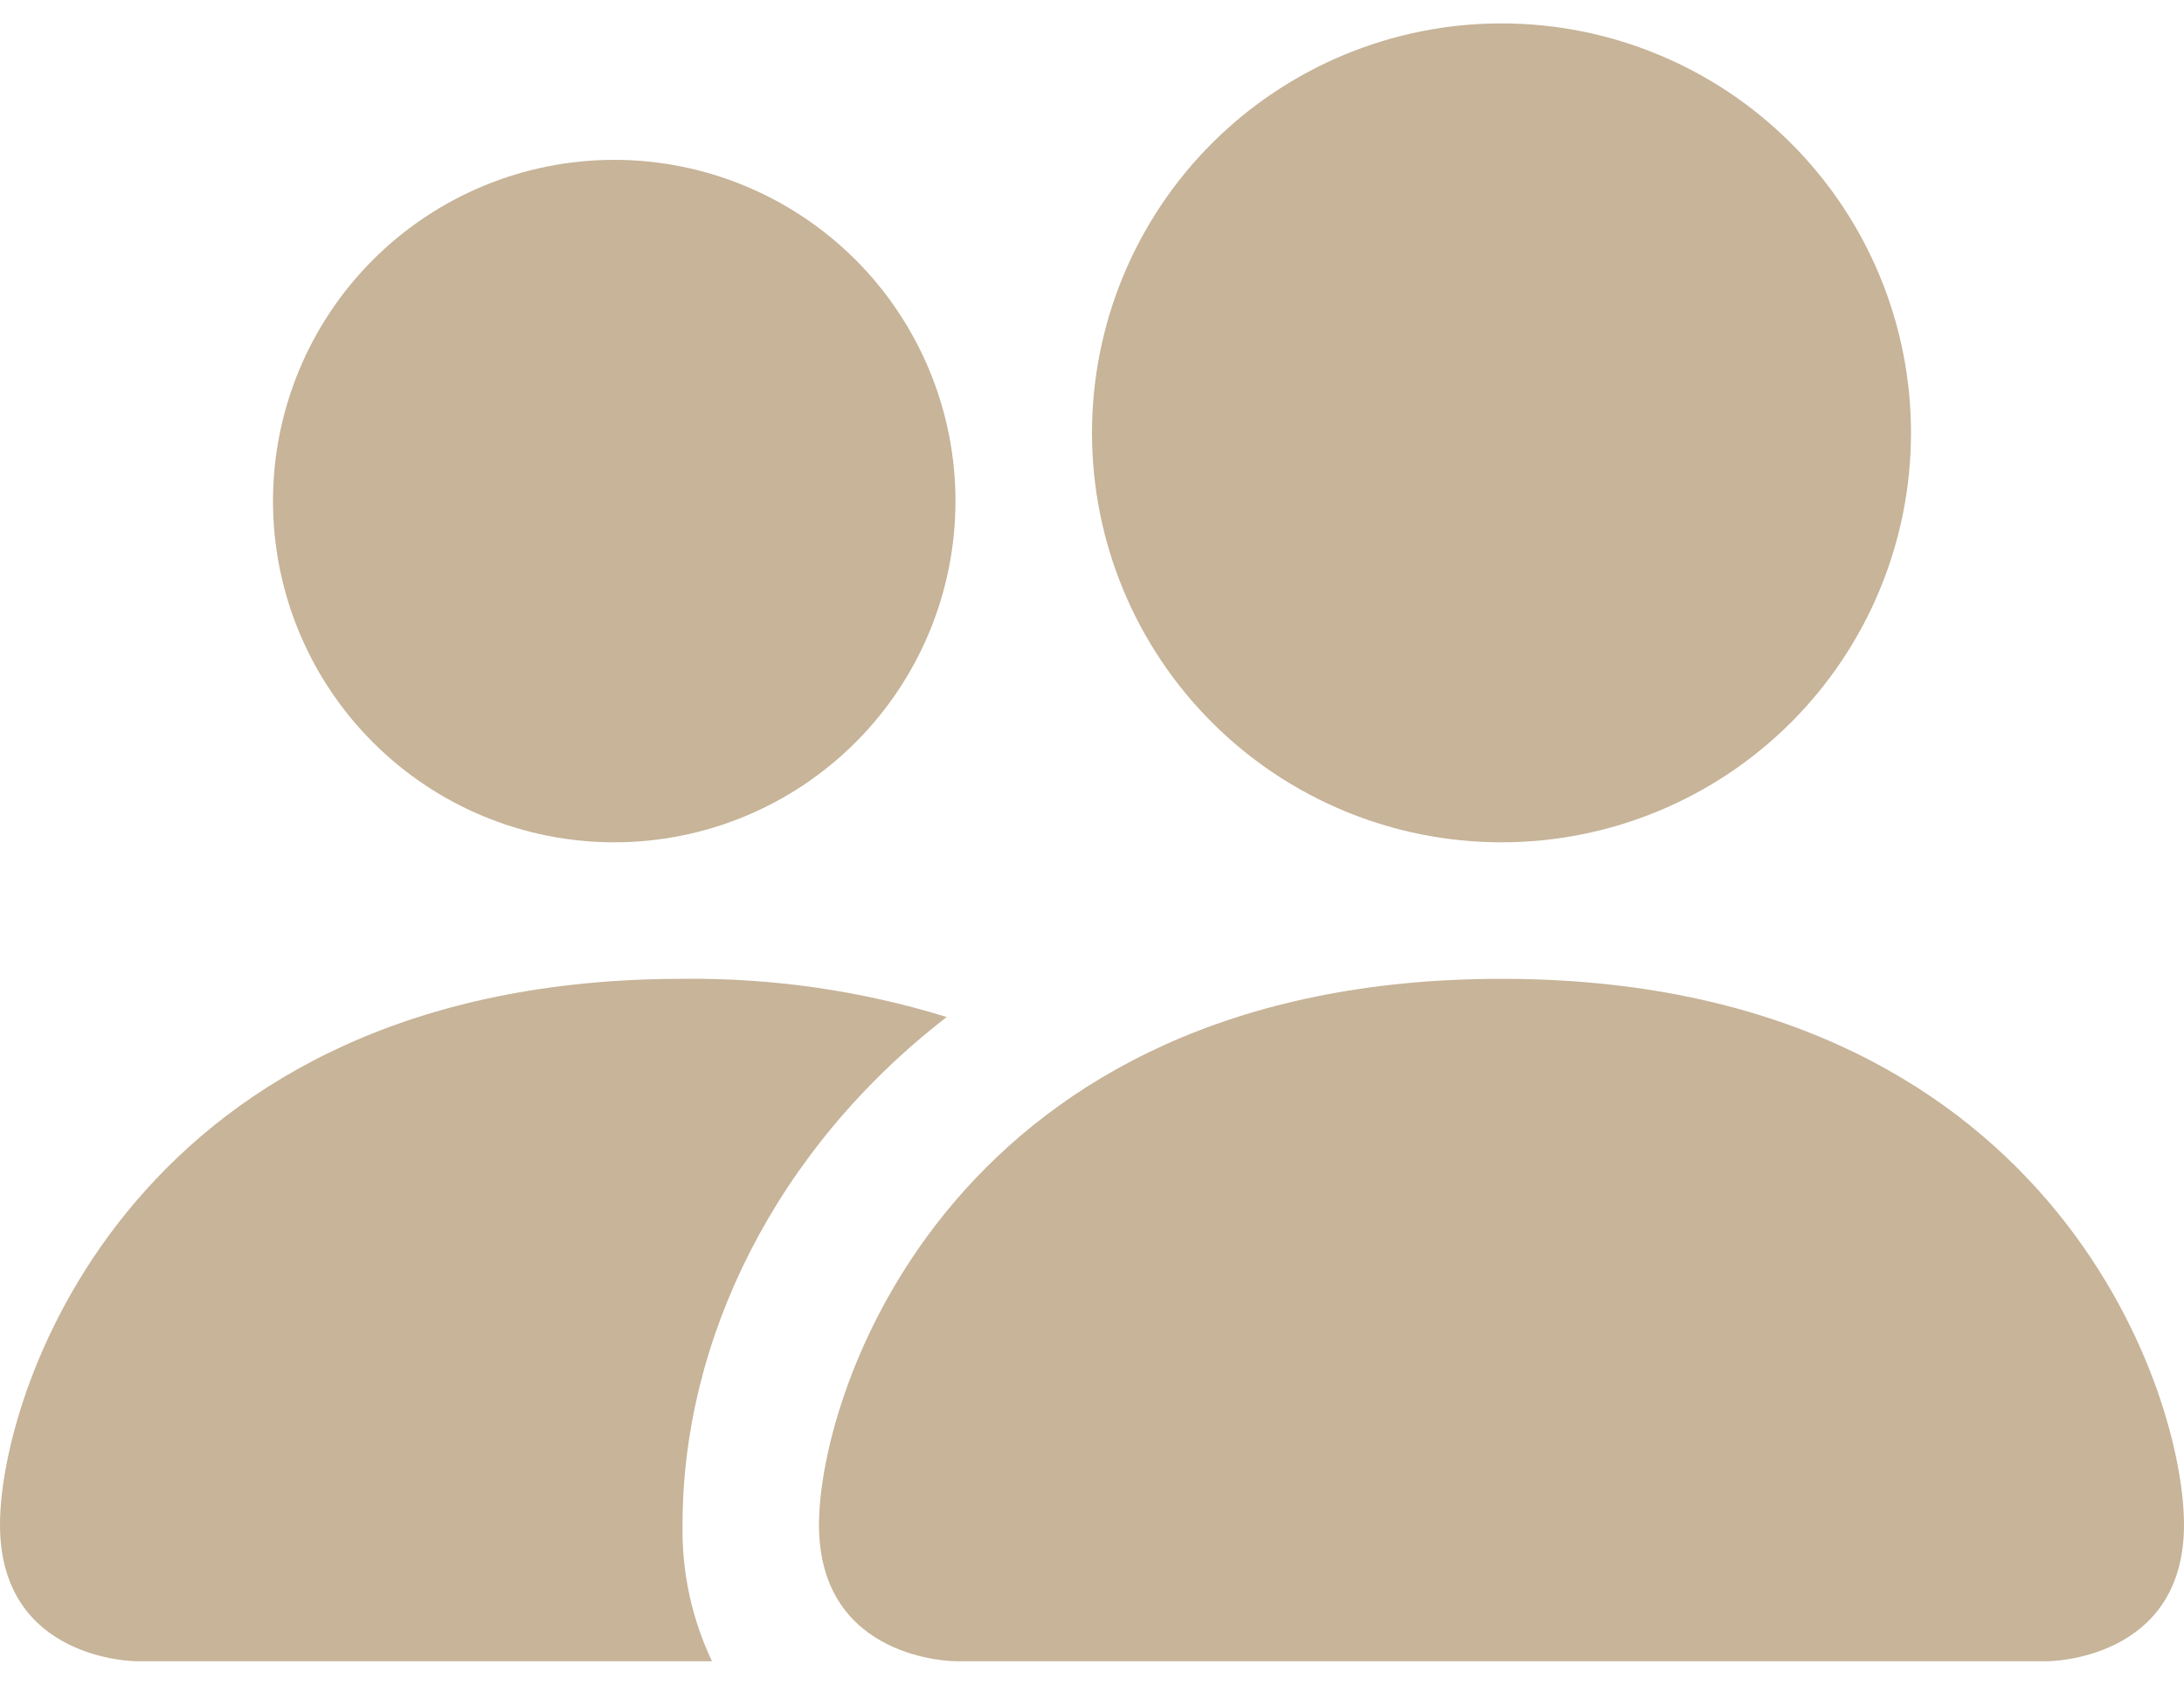
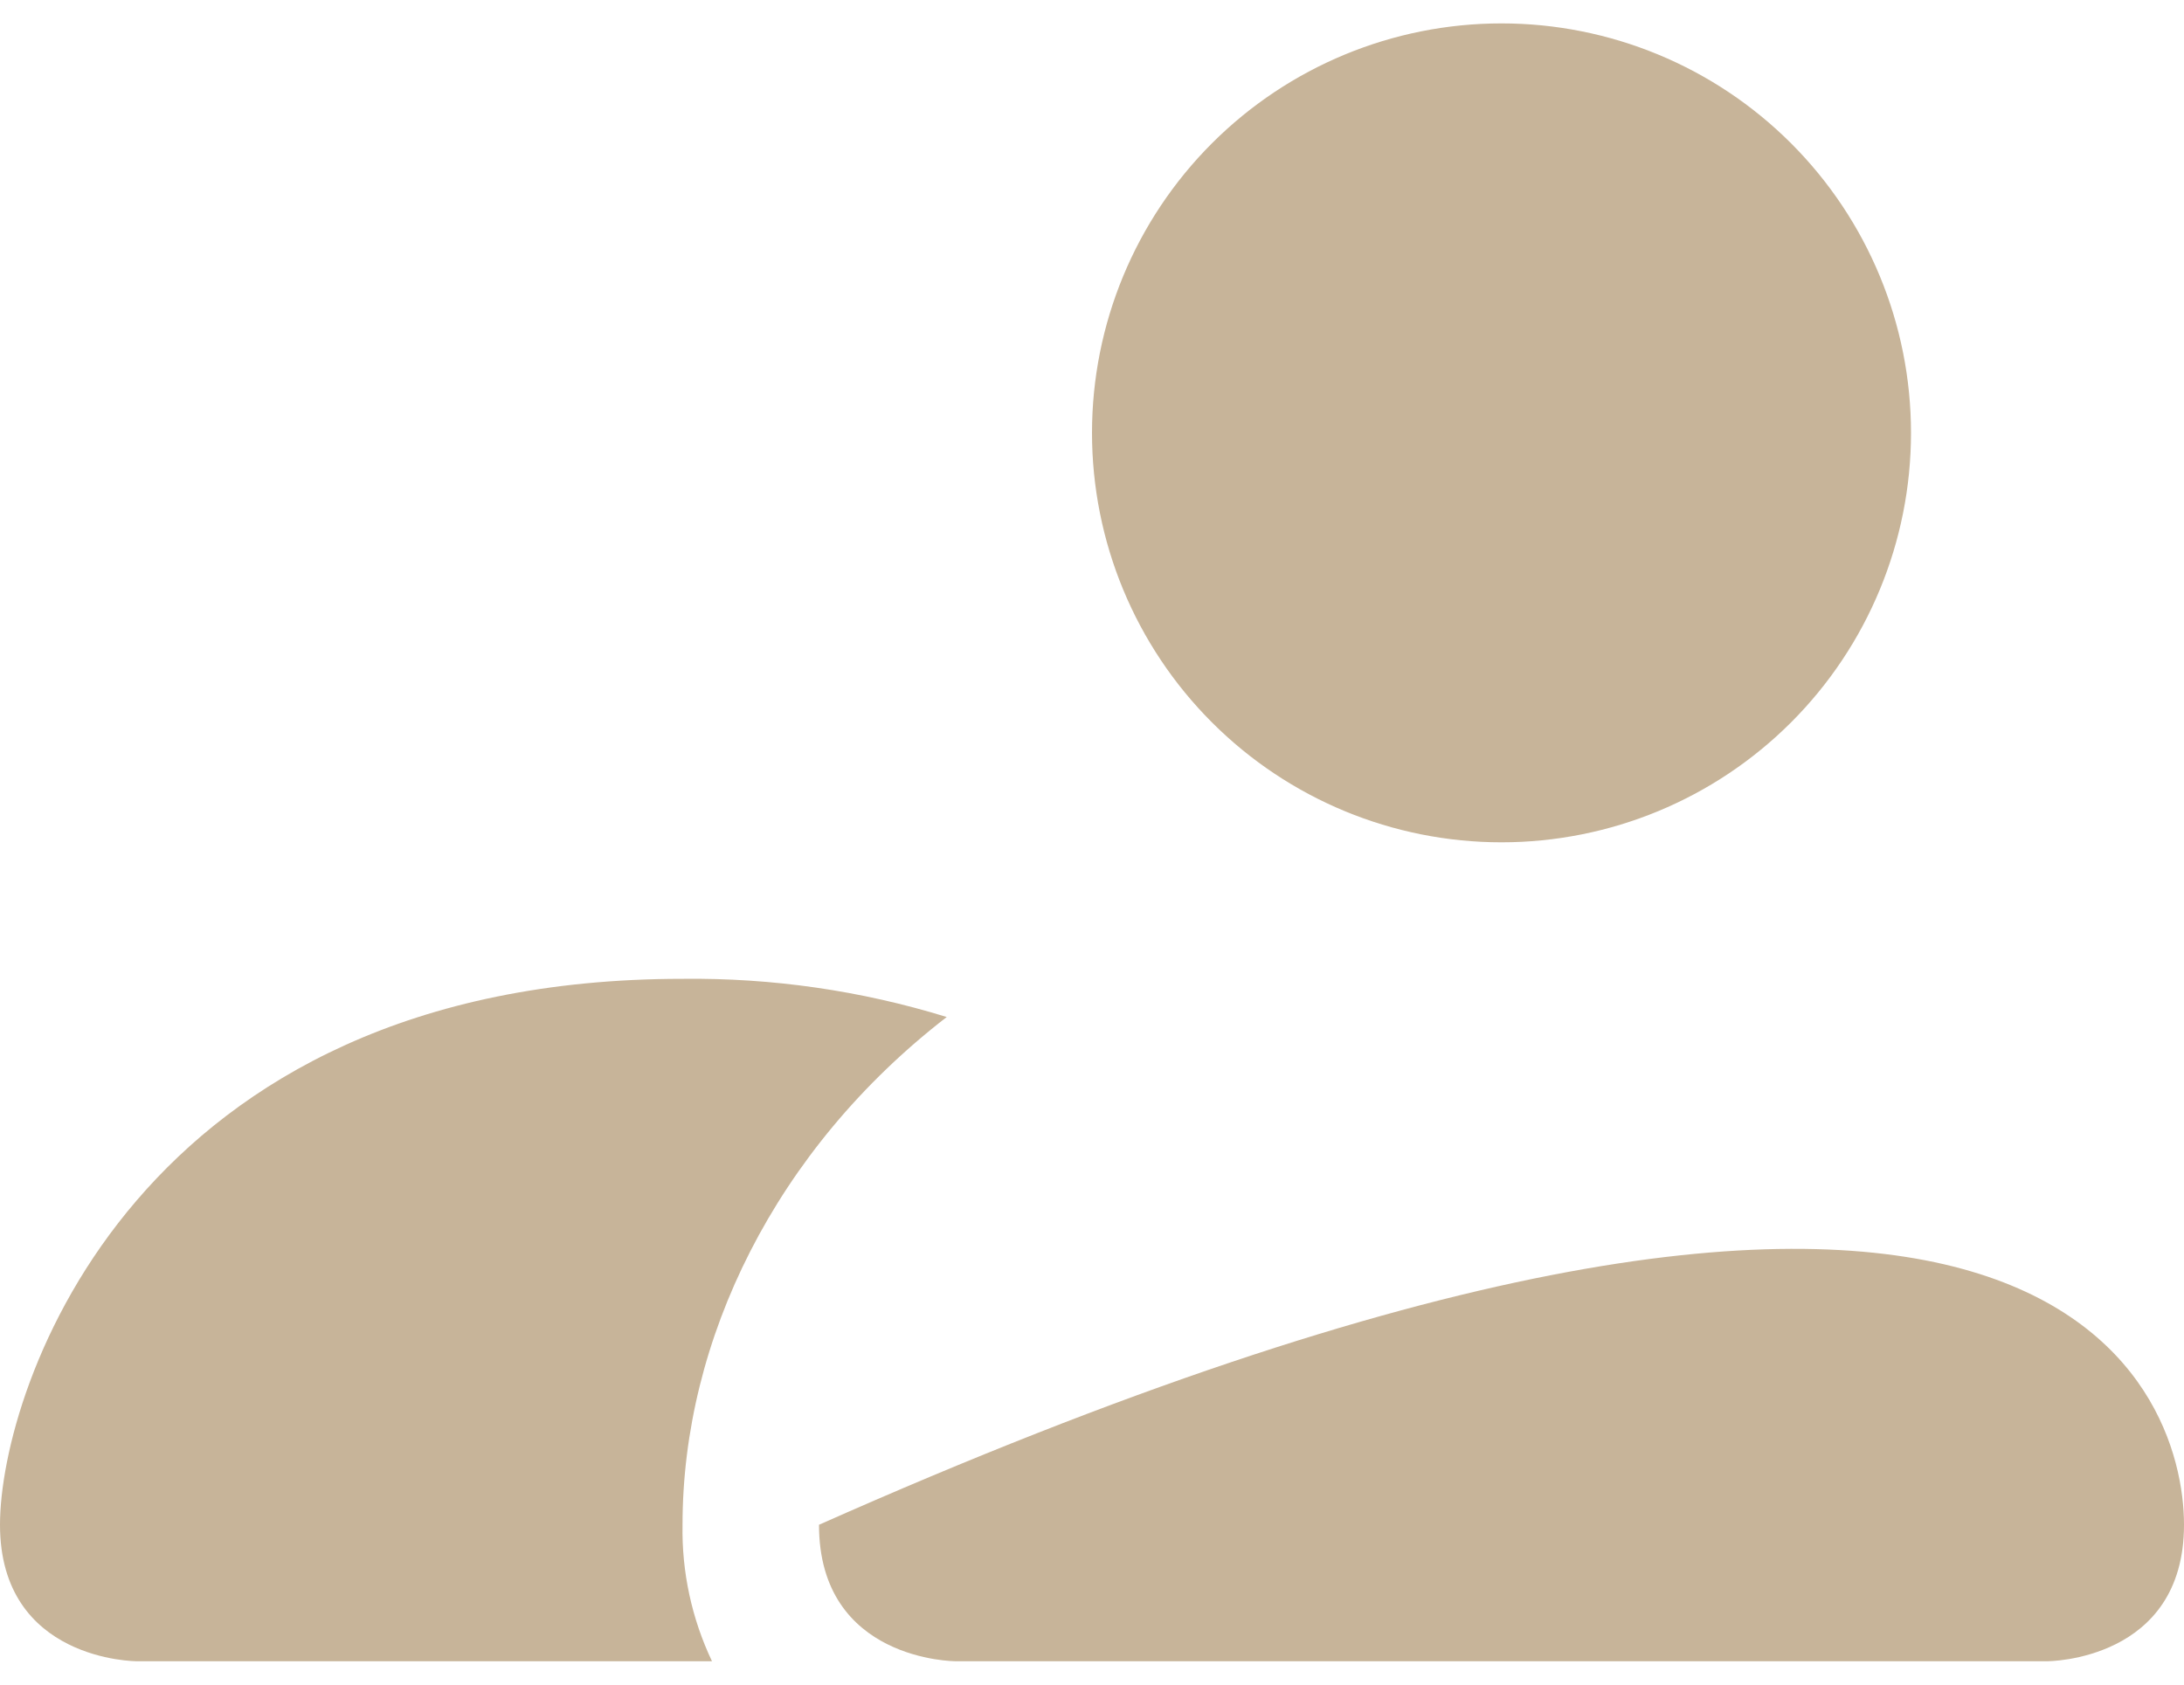
<svg xmlns="http://www.w3.org/2000/svg" width="35" height="27" viewBox="0 0 35 27" fill="none">
-   <path d="M15.312 26.625C15.312 26.625 13.125 26.625 13.125 24.438C13.125 22.25 15.312 15.688 24.062 15.688C32.812 15.688 35 22.25 35 24.438C35 26.625 32.812 26.625 32.812 26.625H15.312ZM24.062 13.5C25.803 13.5 27.472 12.809 28.703 11.578C29.934 10.347 30.625 8.678 30.625 6.938C30.625 5.197 29.934 3.528 28.703 2.297C27.472 1.066 25.803 0.375 24.062 0.375C22.322 0.375 20.653 1.066 19.422 2.297C18.191 3.528 17.5 5.197 17.5 6.938C17.5 8.678 18.191 10.347 19.422 11.578C20.653 12.809 22.322 13.5 24.062 13.5V13.5Z" fill="#C7B499" />
+   <path d="M15.312 26.625C15.312 26.625 13.125 26.625 13.125 24.438C32.812 15.688 35 22.25 35 24.438C35 26.625 32.812 26.625 32.812 26.625H15.312ZM24.062 13.5C25.803 13.5 27.472 12.809 28.703 11.578C29.934 10.347 30.625 8.678 30.625 6.938C30.625 5.197 29.934 3.528 28.703 2.297C27.472 1.066 25.803 0.375 24.062 0.375C22.322 0.375 20.653 1.066 19.422 2.297C18.191 3.528 17.5 5.197 17.5 6.938C17.5 8.678 18.191 10.347 19.422 11.578C20.653 12.809 22.322 13.5 24.062 13.5V13.5Z" fill="#C7B499" />
  <path fill-rule="evenodd" clip-rule="evenodd" d="M11.41 26.625C11.086 25.942 10.924 25.193 10.938 24.438C10.938 21.473 12.425 18.422 15.172 16.3C13.801 15.877 12.372 15.671 10.938 15.688C2.188 15.688 0 22.25 0 24.438C0 26.625 2.188 26.625 2.188 26.625H11.41Z" fill="#C7B499" />
-   <path d="M9.844 13.5C11.294 13.5 12.685 12.924 13.711 11.898C14.736 10.873 15.312 9.482 15.312 8.031C15.312 6.581 14.736 5.19 13.711 4.164C12.685 3.139 11.294 2.562 9.844 2.562C8.393 2.562 7.002 3.139 5.977 4.164C4.951 5.19 4.375 6.581 4.375 8.031C4.375 9.482 4.951 10.873 5.977 11.898C7.002 12.924 8.393 13.5 9.844 13.5V13.5Z" fill="#C7B499" />
</svg>